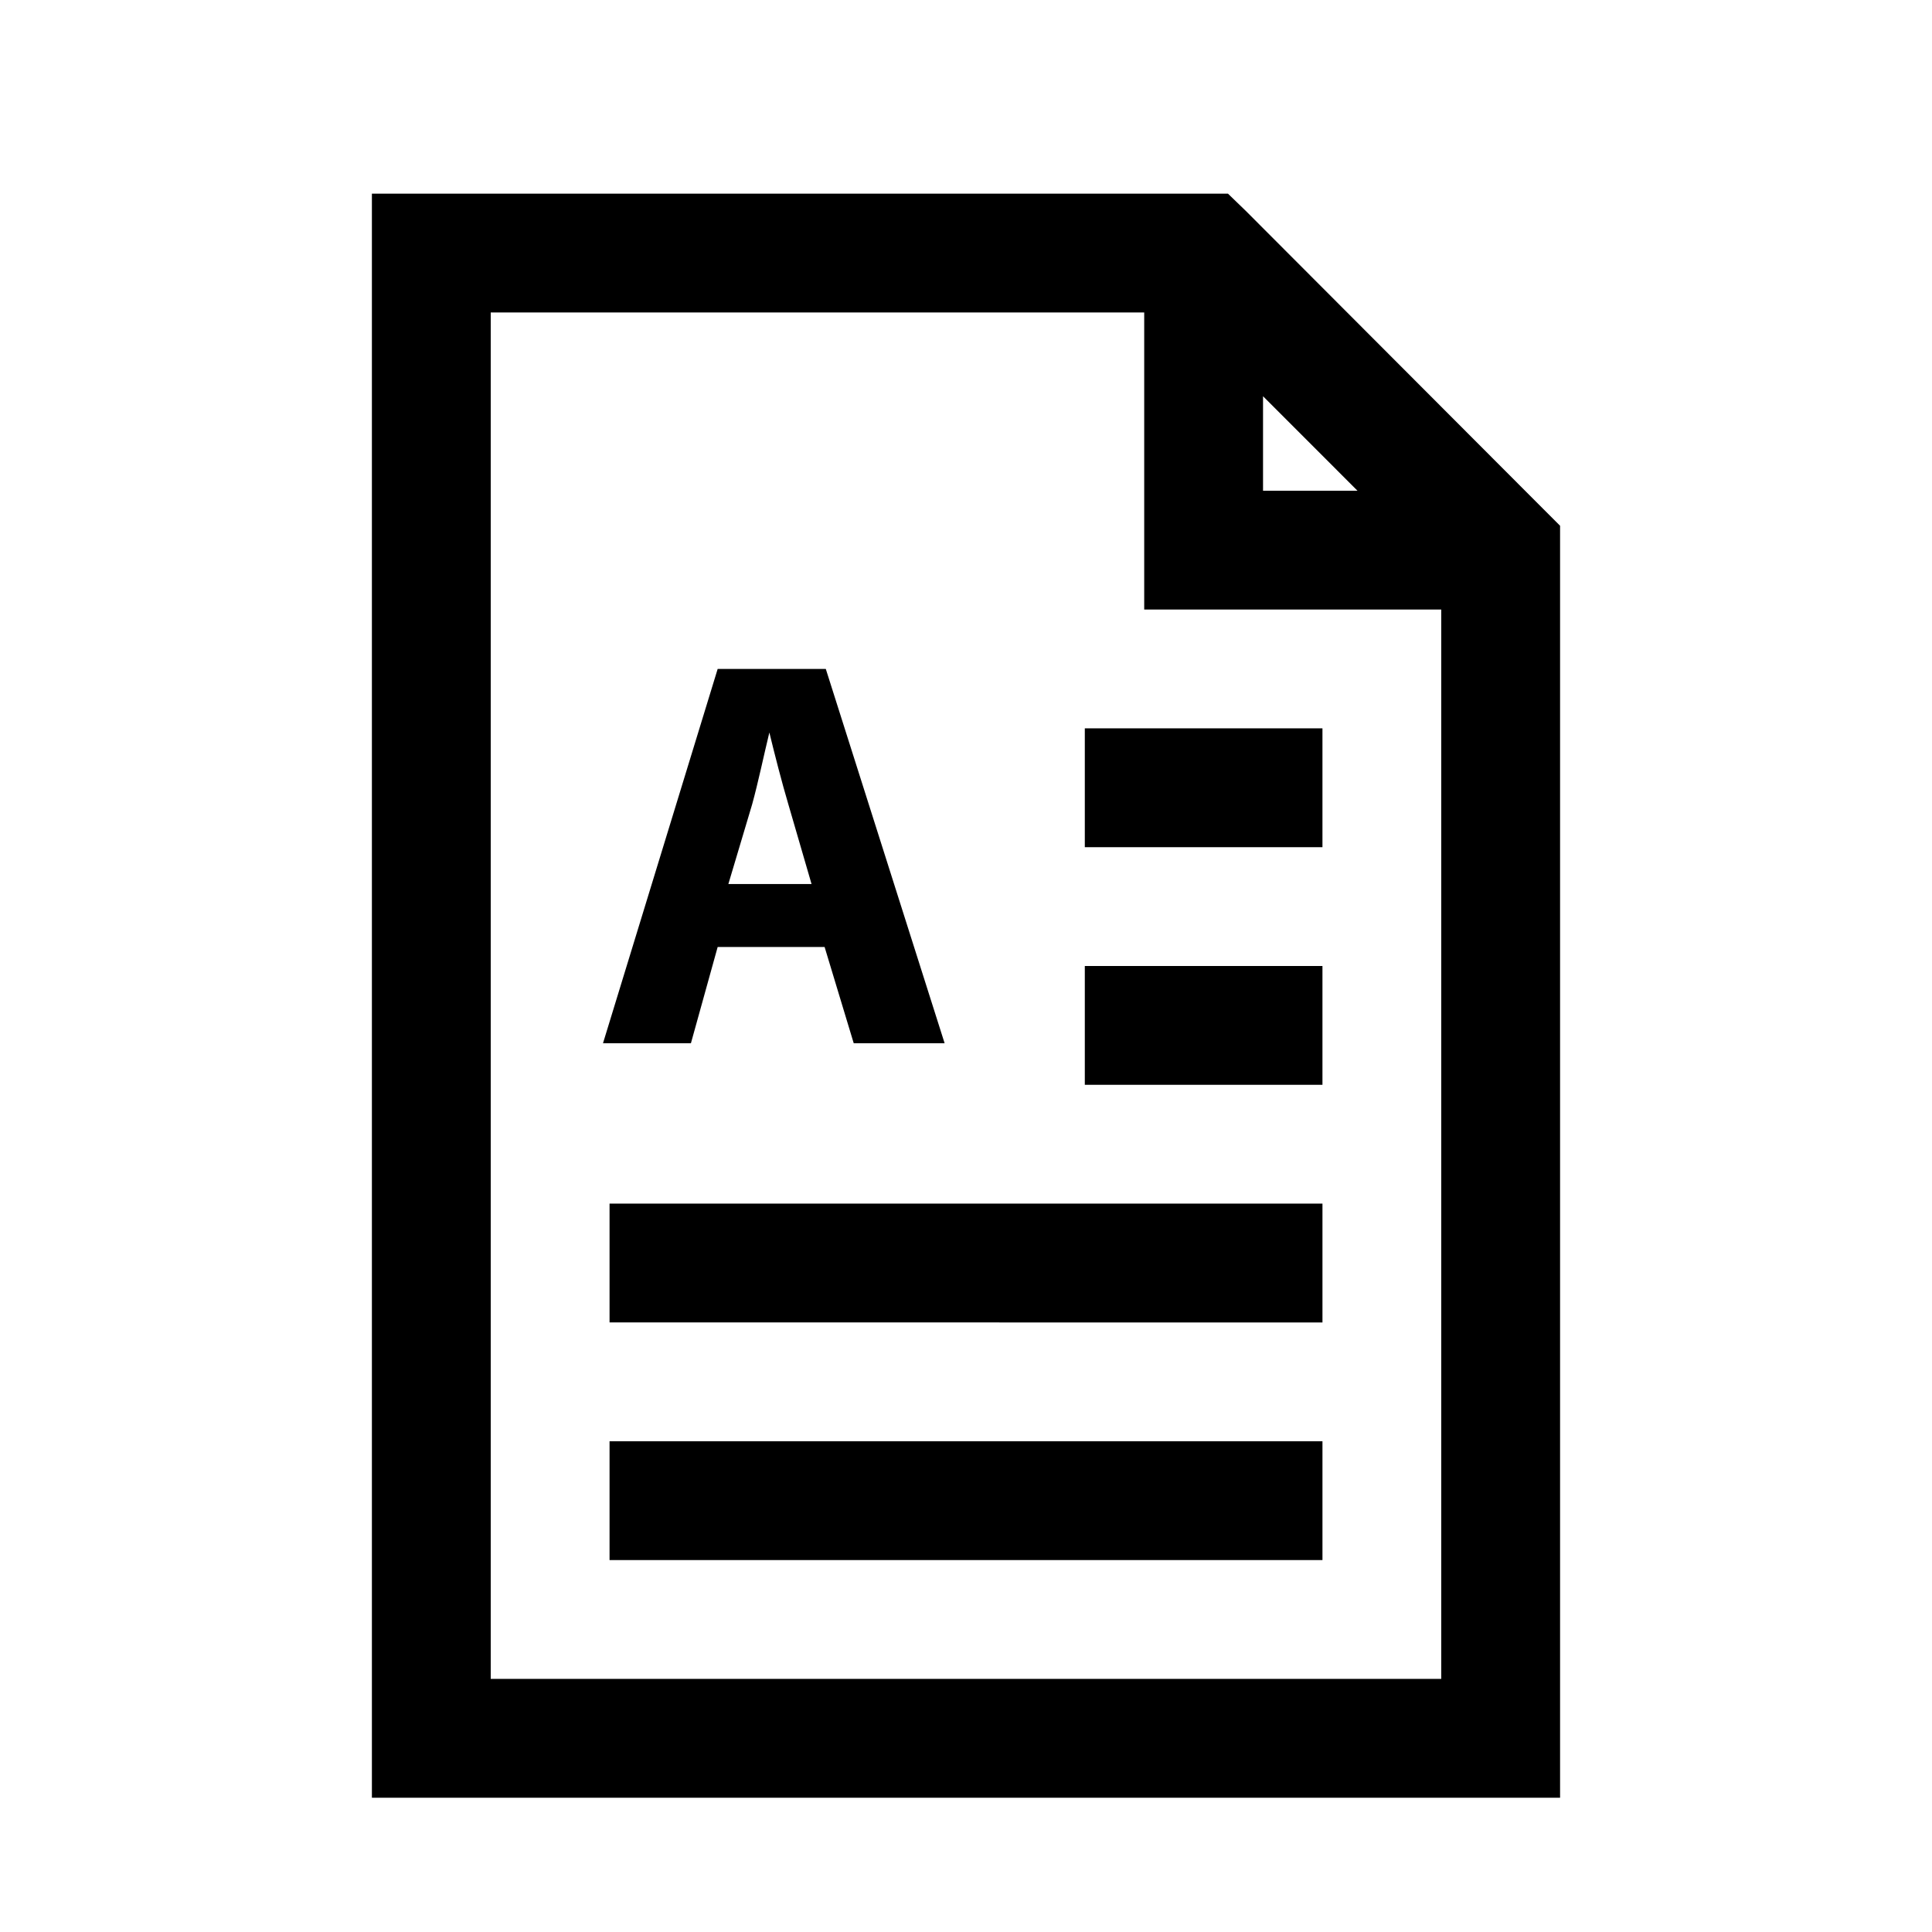
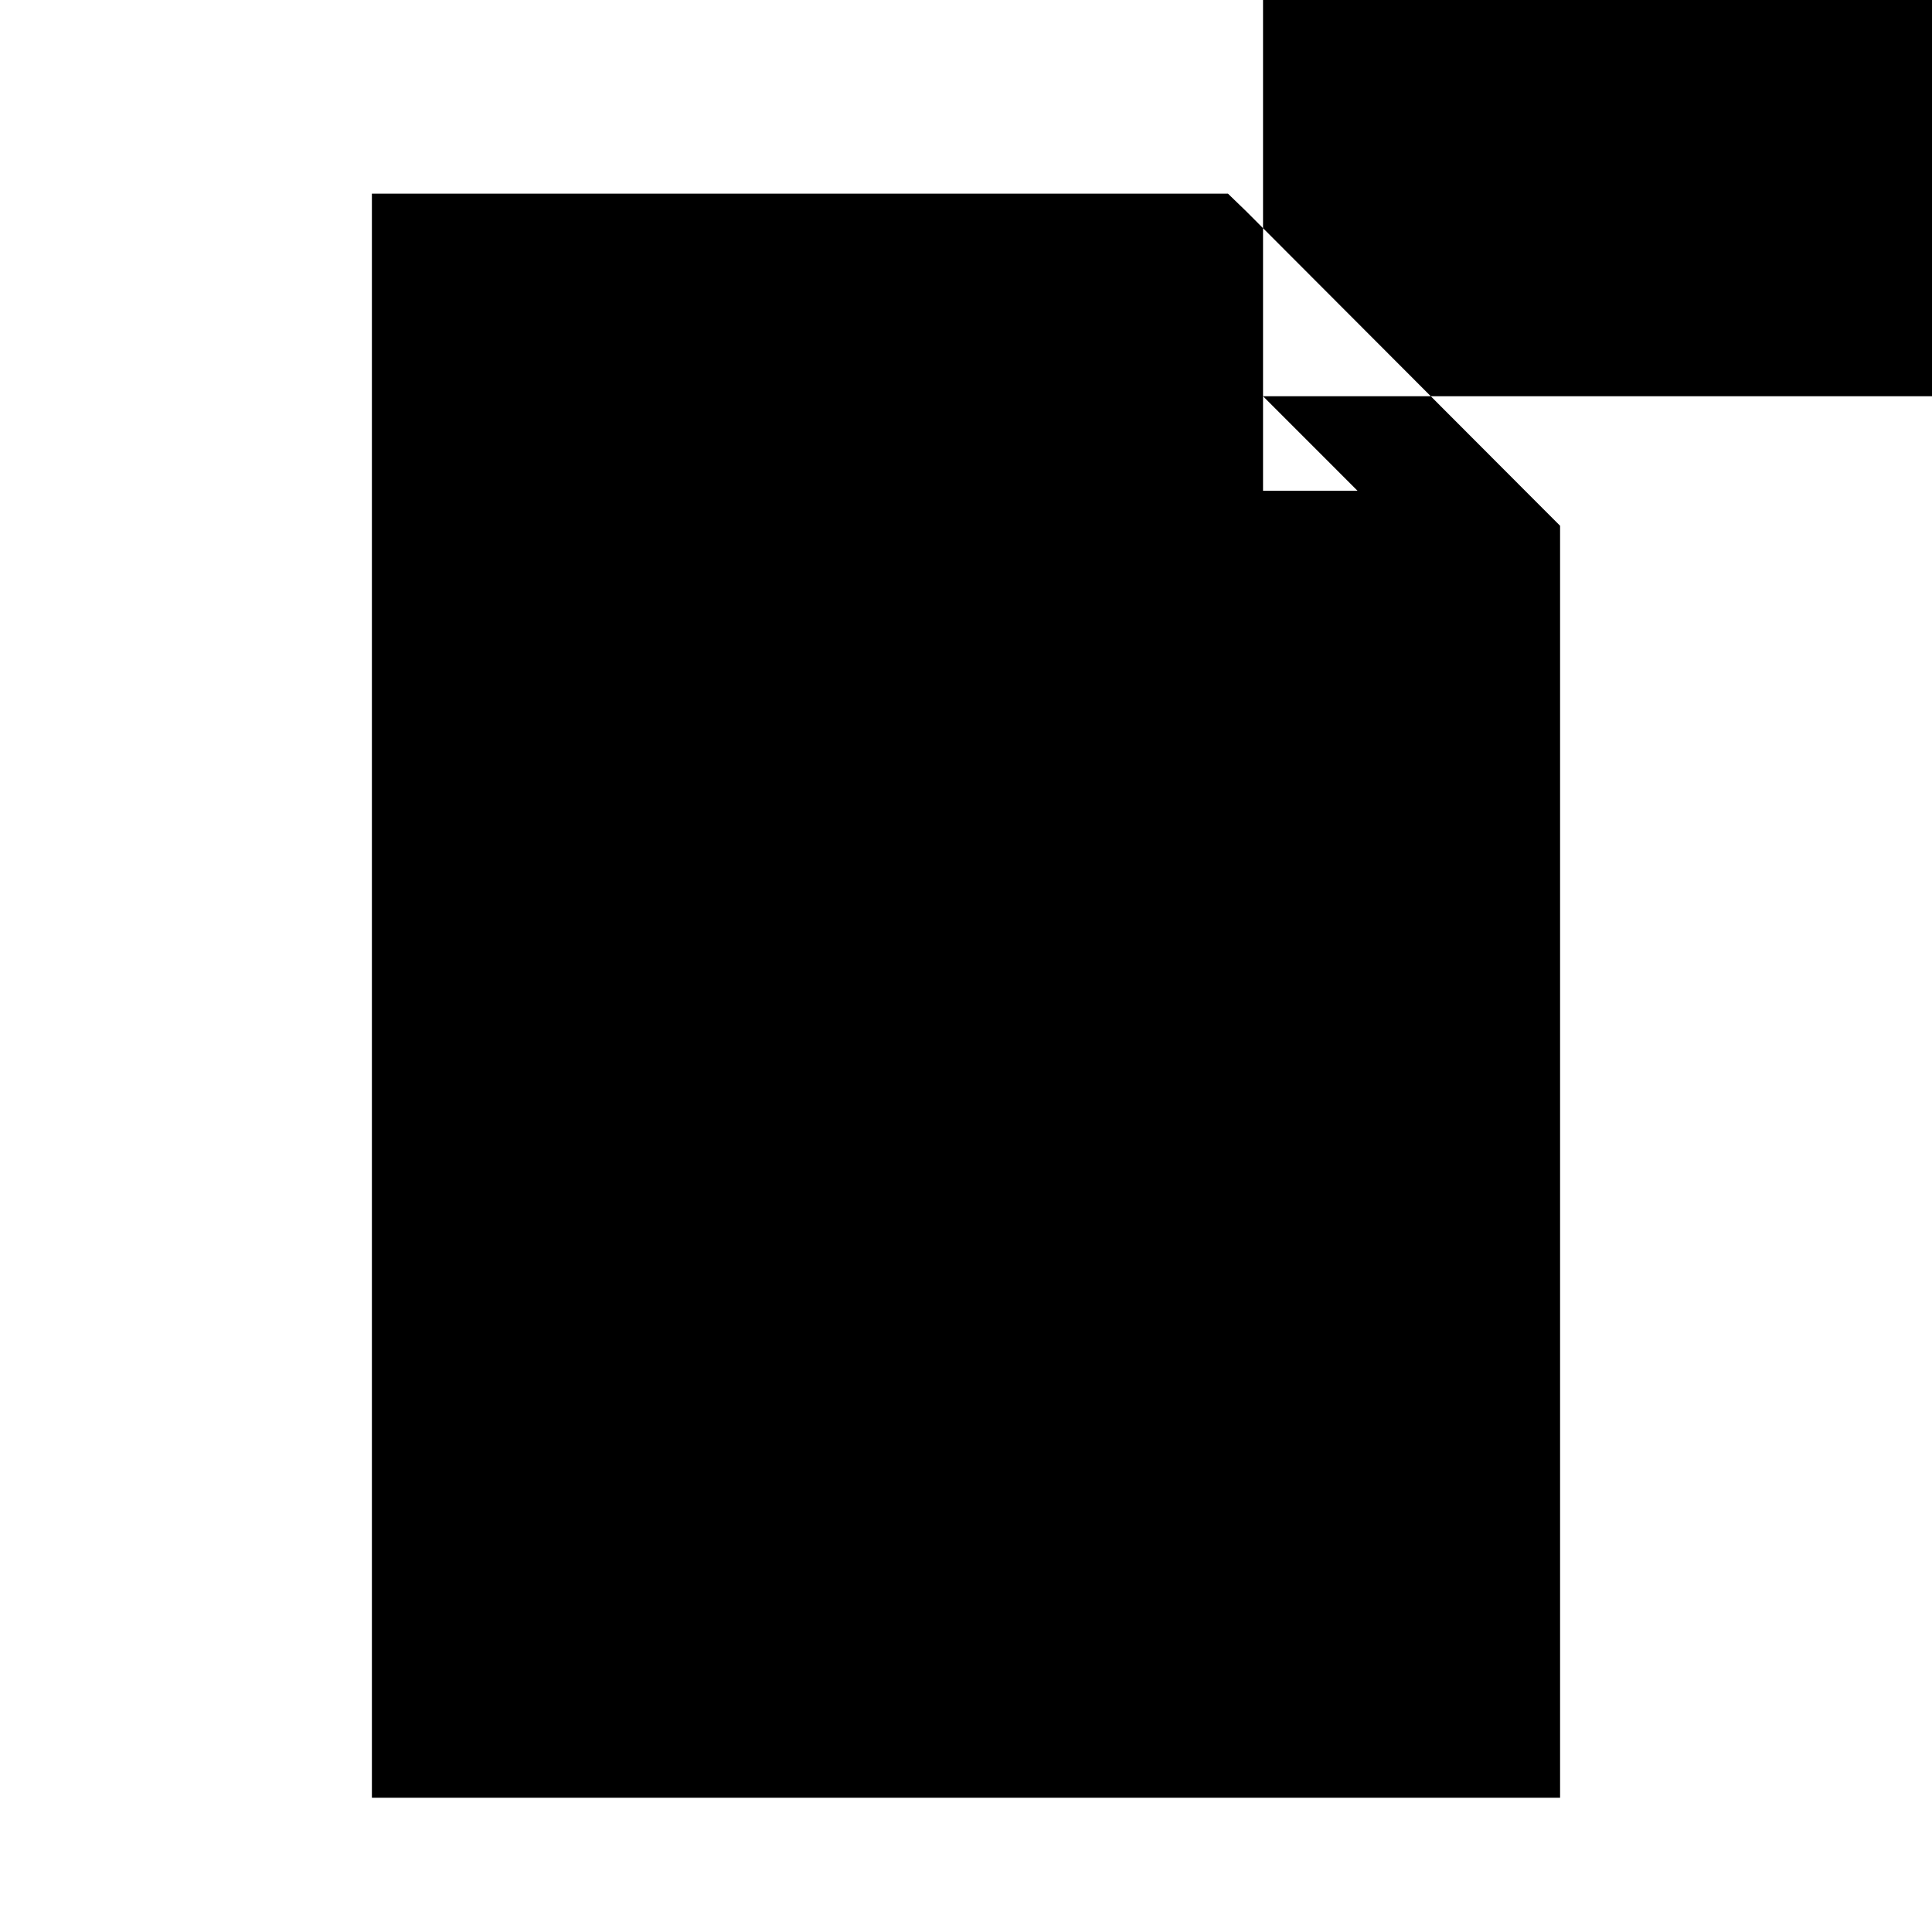
<svg xmlns="http://www.w3.org/2000/svg" fill="#000000" width="800px" height="800px" version="1.1" viewBox="144 144 512 512">
-   <path d="m474.15 199.89-4.723-4.566h-226.87v425.09h314.88v-337.08l-4.566-4.566zm4.566 49.121 25.031 25.035h-25.031zm-204.67 339.91v-362.11h173.18v78.719h78.719v283.39zm157.44-251.9h62.977v31.488h-62.977zm0 62.977h62.977v31.488h-62.977zm-125.95 62.977h188.93v31.488l-188.93-0.004zm0 62.977 188.93-0.004v31.488h-188.93zm28.652-130.99h28.34l7.715 25.504h24.09l-31.488-99.188h-28.656l-30.387 99.188h23.301zm9.133-37.785c1.574-5.668 3.148-13.227 4.566-19.051 1.418 5.824 3.305 13.227 5.039 19.051l6.141 21.098h-22.043z" />
+   <path d="m474.15 199.89-4.723-4.566h-226.87v425.09h314.88v-337.08l-4.566-4.566zm4.566 49.121 25.031 25.035h-25.031zv-362.11h173.18v78.719h78.719v283.39zm157.44-251.9h62.977v31.488h-62.977zm0 62.977h62.977v31.488h-62.977zm-125.95 62.977h188.93v31.488l-188.93-0.004zm0 62.977 188.93-0.004v31.488h-188.93zm28.652-130.99h28.34l7.715 25.504h24.09l-31.488-99.188h-28.656l-30.387 99.188h23.301zm9.133-37.785c1.574-5.668 3.148-13.227 4.566-19.051 1.418 5.824 3.305 13.227 5.039 19.051l6.141 21.098h-22.043z" />
</svg>